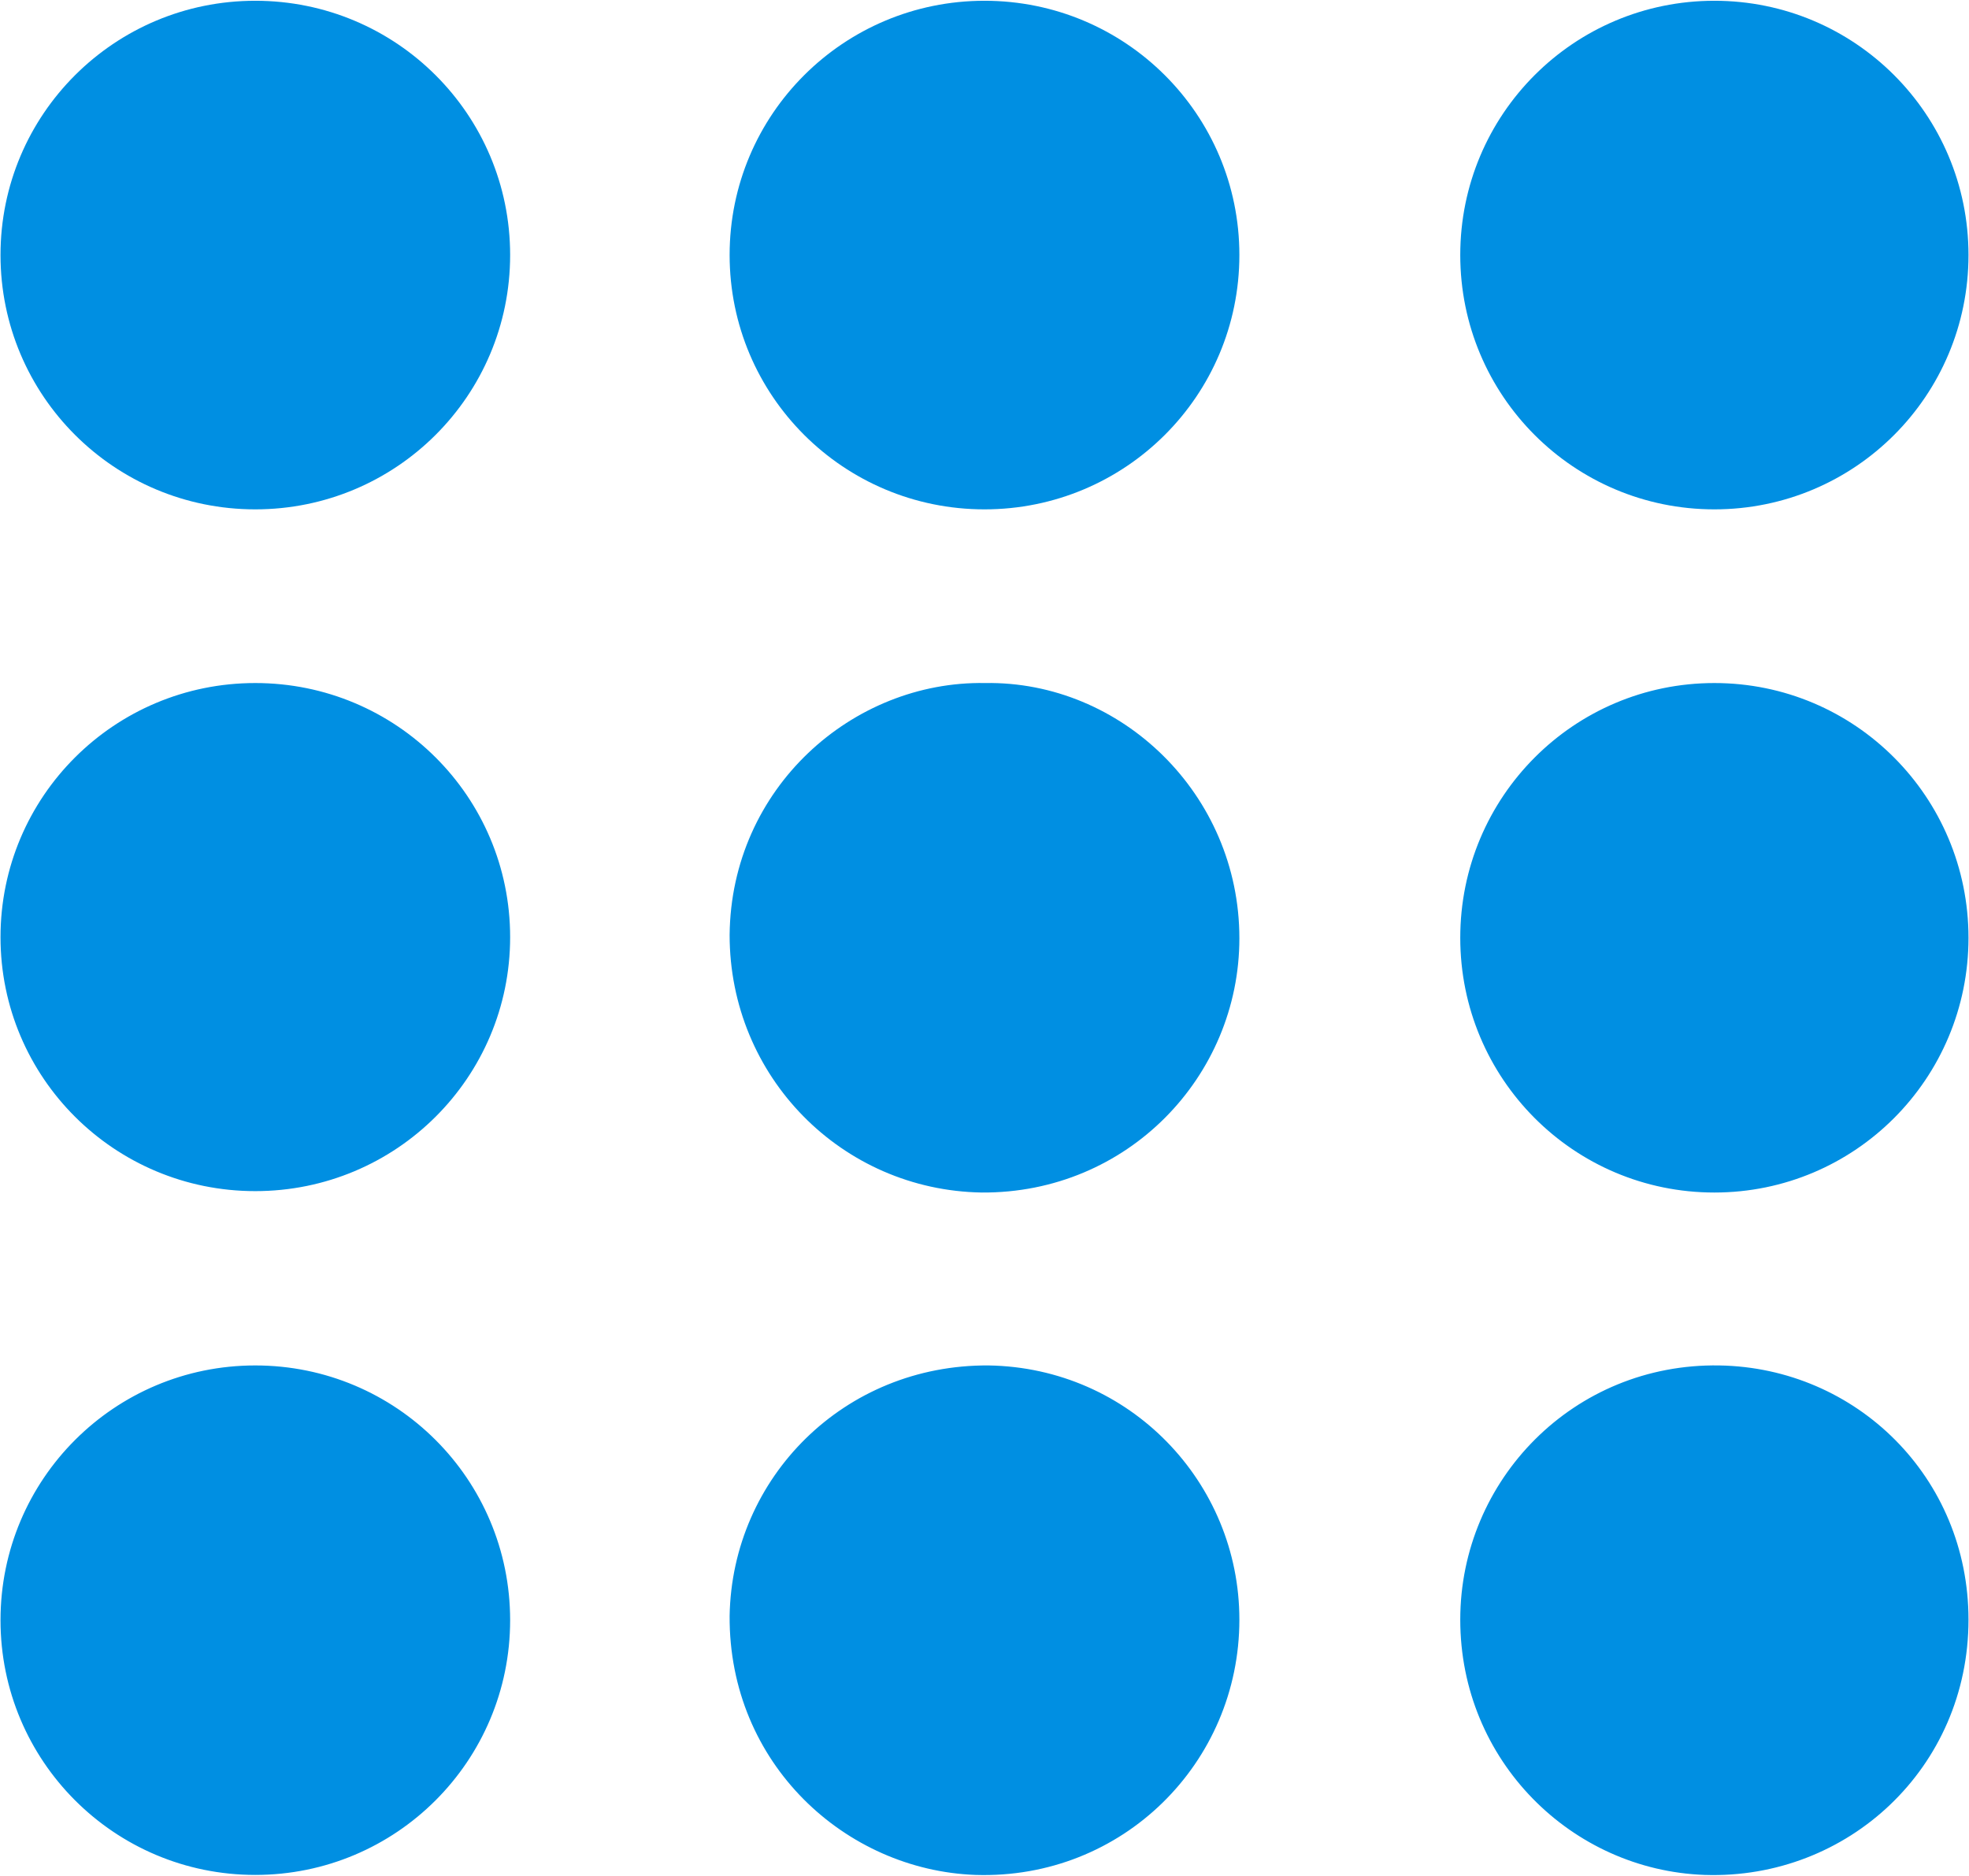
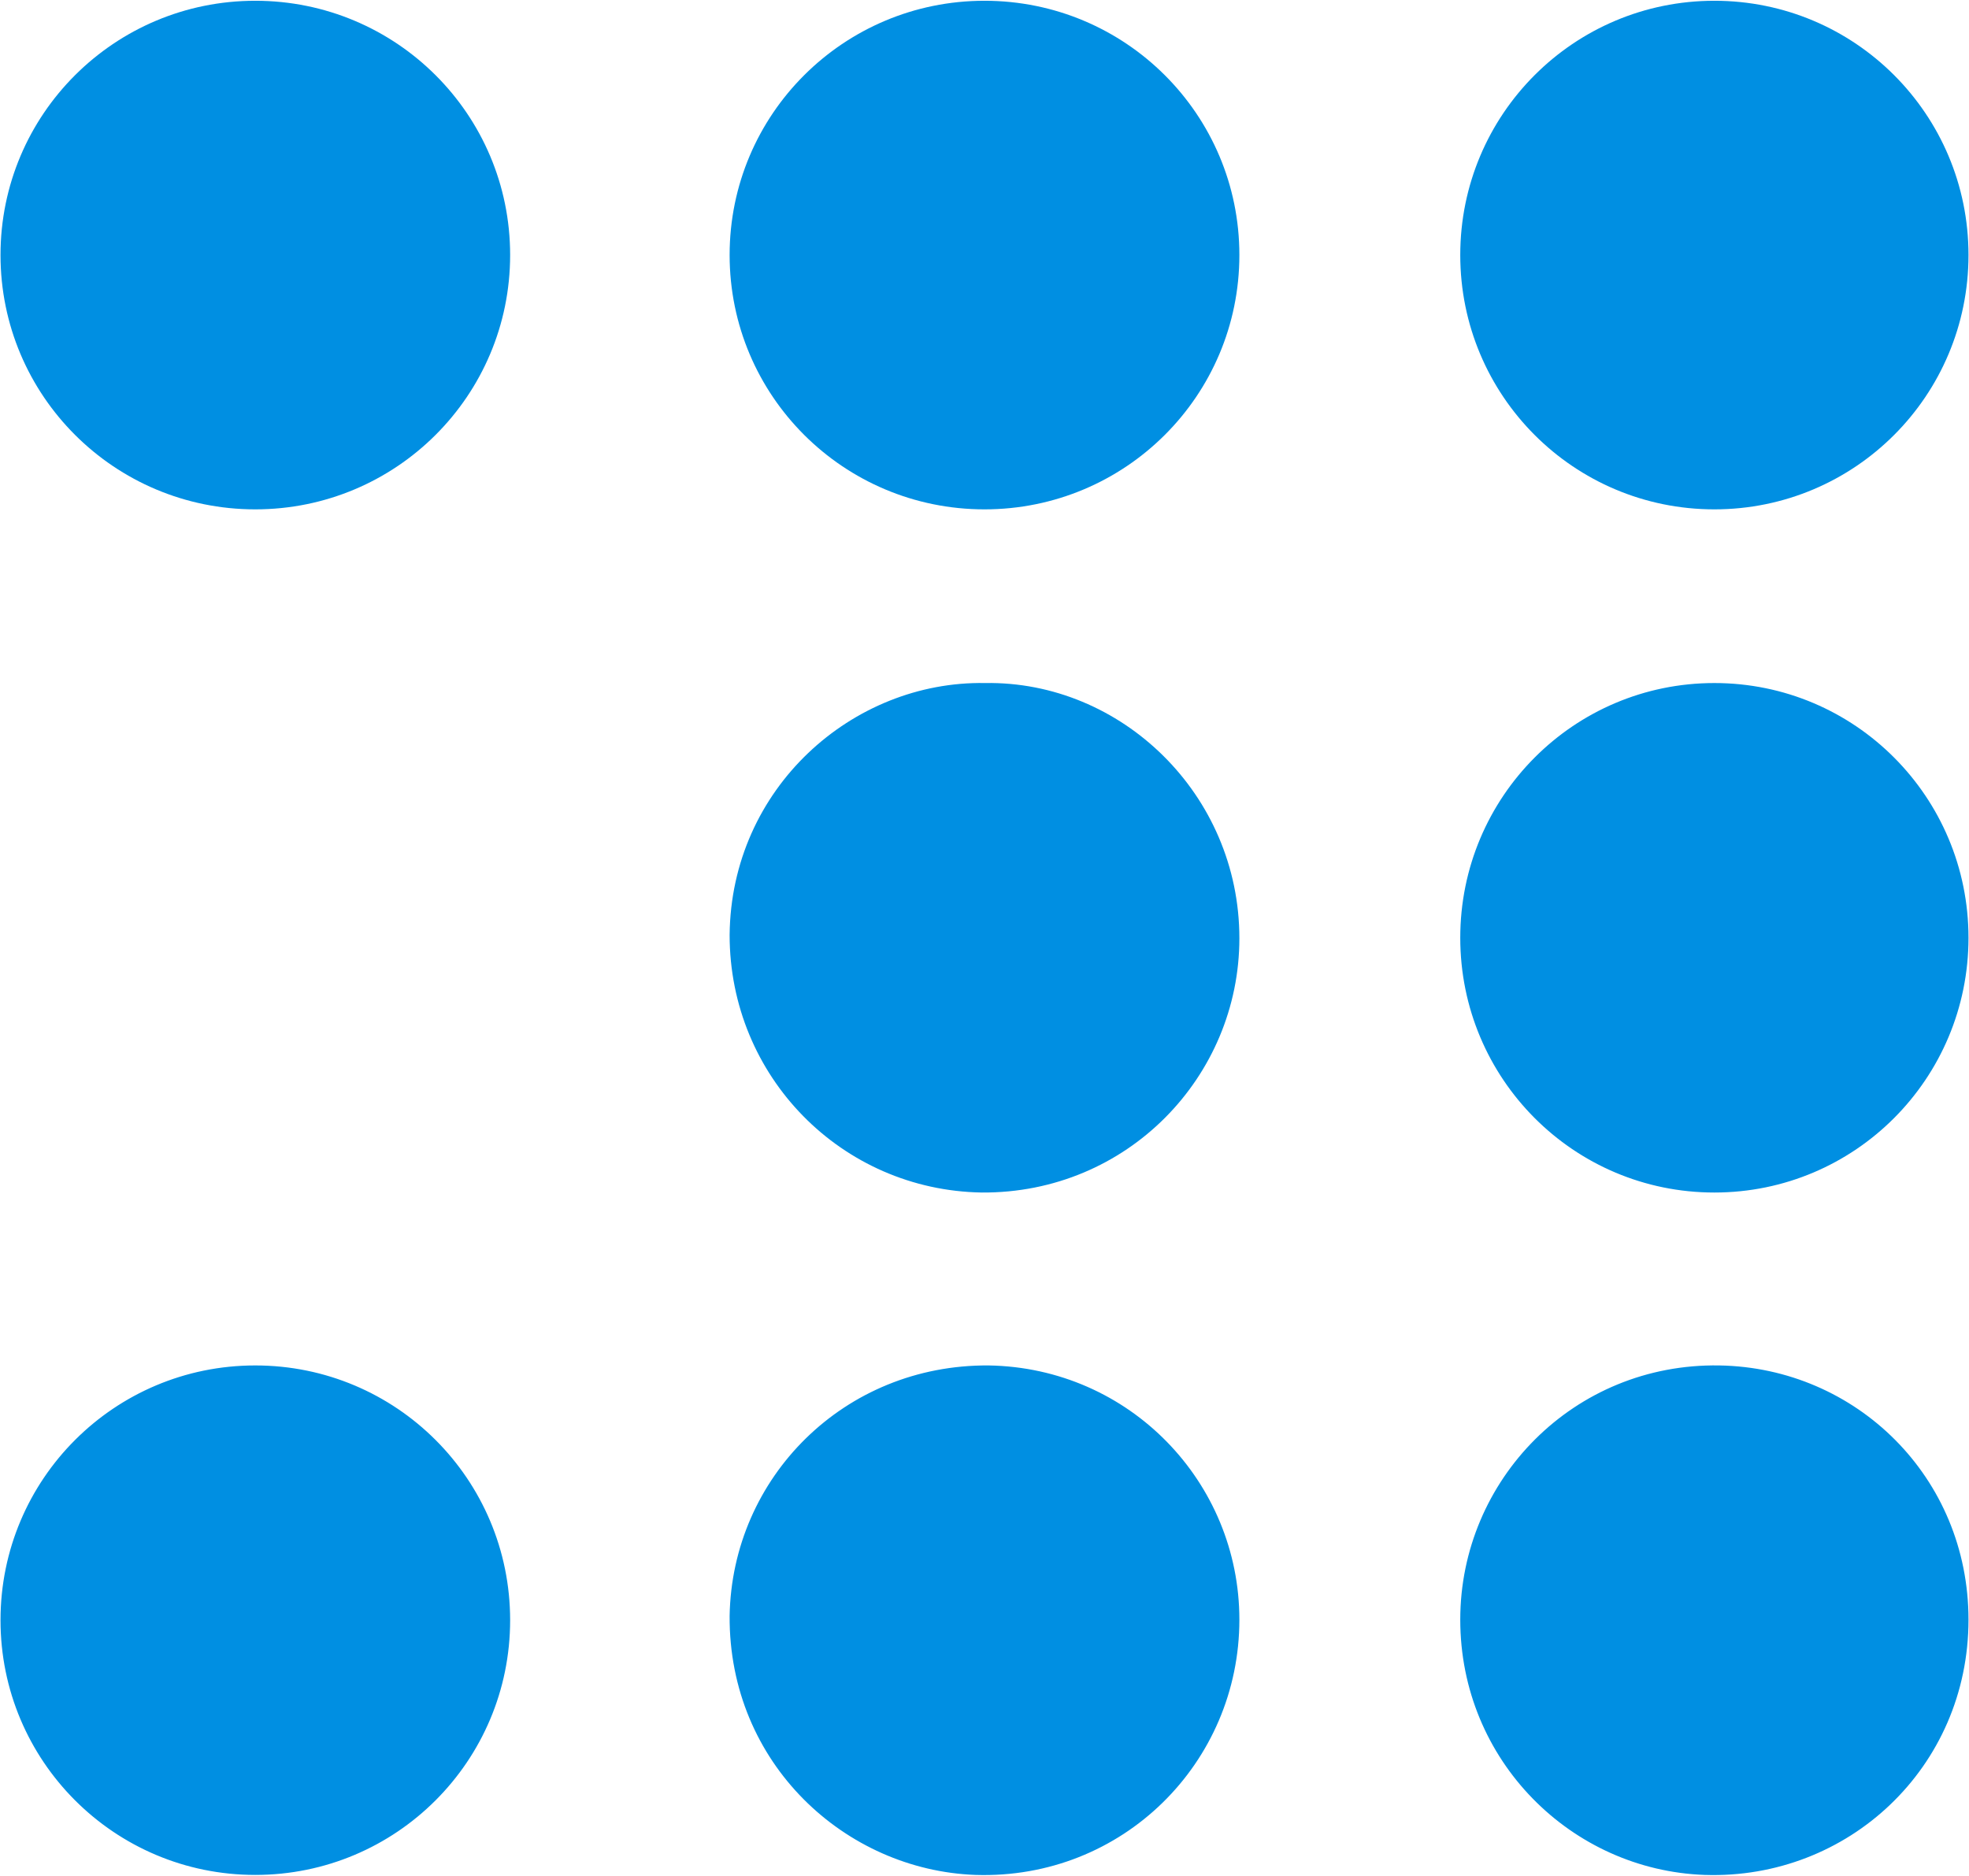
<svg xmlns="http://www.w3.org/2000/svg" version="1.2" viewBox="0 0 1552 1479" width="1552" height="1479">
  <style>.a{fill:#008fe2}</style>
-   <path fill-rule="evenodd" class="a" d="m976.9 1276.7c0 112.8-92.1 204.9-208 201.2-102.4-3.7-194.5-87.6-193.8-204.2 1.9-109.1 90.3-198.2 204.2-197.4 111.1 1.8 197.6 92 197.6 200.4zm-200.5-738.3c107.3-1.8 200.5 87.6 200.5 201.2 0 109.1-88.4 201.2-203.1 200.4-110.3-1.8-198.7-91.3-198.7-203 1.1-115.8 96.9-200.4 201.3-198.6zm-575.2 939.5c-111 0-200.8-89.8-200.8-200.8 0-111.1 89.8-200.8 200.8-200.8 111.1 0 200.9 89.7 200.9 200.8 0 111-89.8 200.8-200.9 200.8zm574.8-1076.4c-111.1 0-200.9-89.6-200.9-200.5 0-110.8 89.8-200.4 200.9-200.4 111.1 0 200.9 89.6 200.9 200.4 0 110.9-89.8 200.5-200.9 200.5zm-574.8 537.4c-111 0-200.8-89.5-200.8-200.2 0-110.8 89.8-200.3 200.8-200.3 111.1 0 200.9 89.5 200.9 200.3 0 110.7-89.8 200.2-200.9 200.2zm0-537.4c-111 0-200.8-89.6-200.8-200.5 0-110.8 89.8-200.4 200.8-200.4 111.1 0 200.9 89.6 200.9 200.4 0 110.9-89.8 200.5-200.9 200.5zm1150.1 538.5c-110.8 0-200.3-89.7-200.3-200.8 0-111 89.5-200.8 200.3-200.8 110.8 0 200.3 89.8 200.3 200.8 0 111.1-89.5 200.8-200.3 200.8zm0-538.5c-110.8 0-200.3-89.6-200.3-200.5 0-110.8 89.5-200.4 200.3-200.4 110.8 0 200.3 89.6 200.3 200.4 0 110.9-89.5 200.5-200.3 200.5zm-200.3 875.2c0-110.2 89.5-202.3 204.2-200.4 108.1 1.8 196.4 88.3 196.4 200.4 0 116.6-95 204.9-207.9 201.2-105.1-3.7-192.7-90.2-192.7-201.2z" />
+   <path fill-rule="evenodd" class="a" d="m976.9 1276.7c0 112.8-92.1 204.9-208 201.2-102.4-3.7-194.5-87.6-193.8-204.2 1.9-109.1 90.3-198.2 204.2-197.4 111.1 1.8 197.6 92 197.6 200.4zm-200.5-738.3c107.3-1.8 200.5 87.6 200.5 201.2 0 109.1-88.4 201.2-203.1 200.4-110.3-1.8-198.7-91.3-198.7-203 1.1-115.8 96.9-200.4 201.3-198.6zm-575.2 939.5c-111 0-200.8-89.8-200.8-200.8 0-111.1 89.8-200.8 200.8-200.8 111.1 0 200.9 89.7 200.9 200.8 0 111-89.8 200.8-200.9 200.8zm574.8-1076.4c-111.1 0-200.9-89.6-200.9-200.5 0-110.8 89.8-200.4 200.9-200.4 111.1 0 200.9 89.6 200.9 200.4 0 110.9-89.8 200.5-200.9 200.5zm-574.8 537.4zm0-537.4c-111 0-200.8-89.6-200.8-200.5 0-110.8 89.8-200.4 200.8-200.4 111.1 0 200.9 89.6 200.9 200.4 0 110.9-89.8 200.5-200.9 200.5zm1150.1 538.5c-110.8 0-200.3-89.7-200.3-200.8 0-111 89.5-200.8 200.3-200.8 110.8 0 200.3 89.8 200.3 200.8 0 111.1-89.5 200.8-200.3 200.8zm0-538.5c-110.8 0-200.3-89.6-200.3-200.5 0-110.8 89.5-200.4 200.3-200.4 110.8 0 200.3 89.6 200.3 200.4 0 110.9-89.5 200.5-200.3 200.5zm-200.3 875.2c0-110.2 89.5-202.3 204.2-200.4 108.1 1.8 196.4 88.3 196.4 200.4 0 116.6-95 204.9-207.9 201.2-105.1-3.7-192.7-90.2-192.7-201.2z" />
</svg>